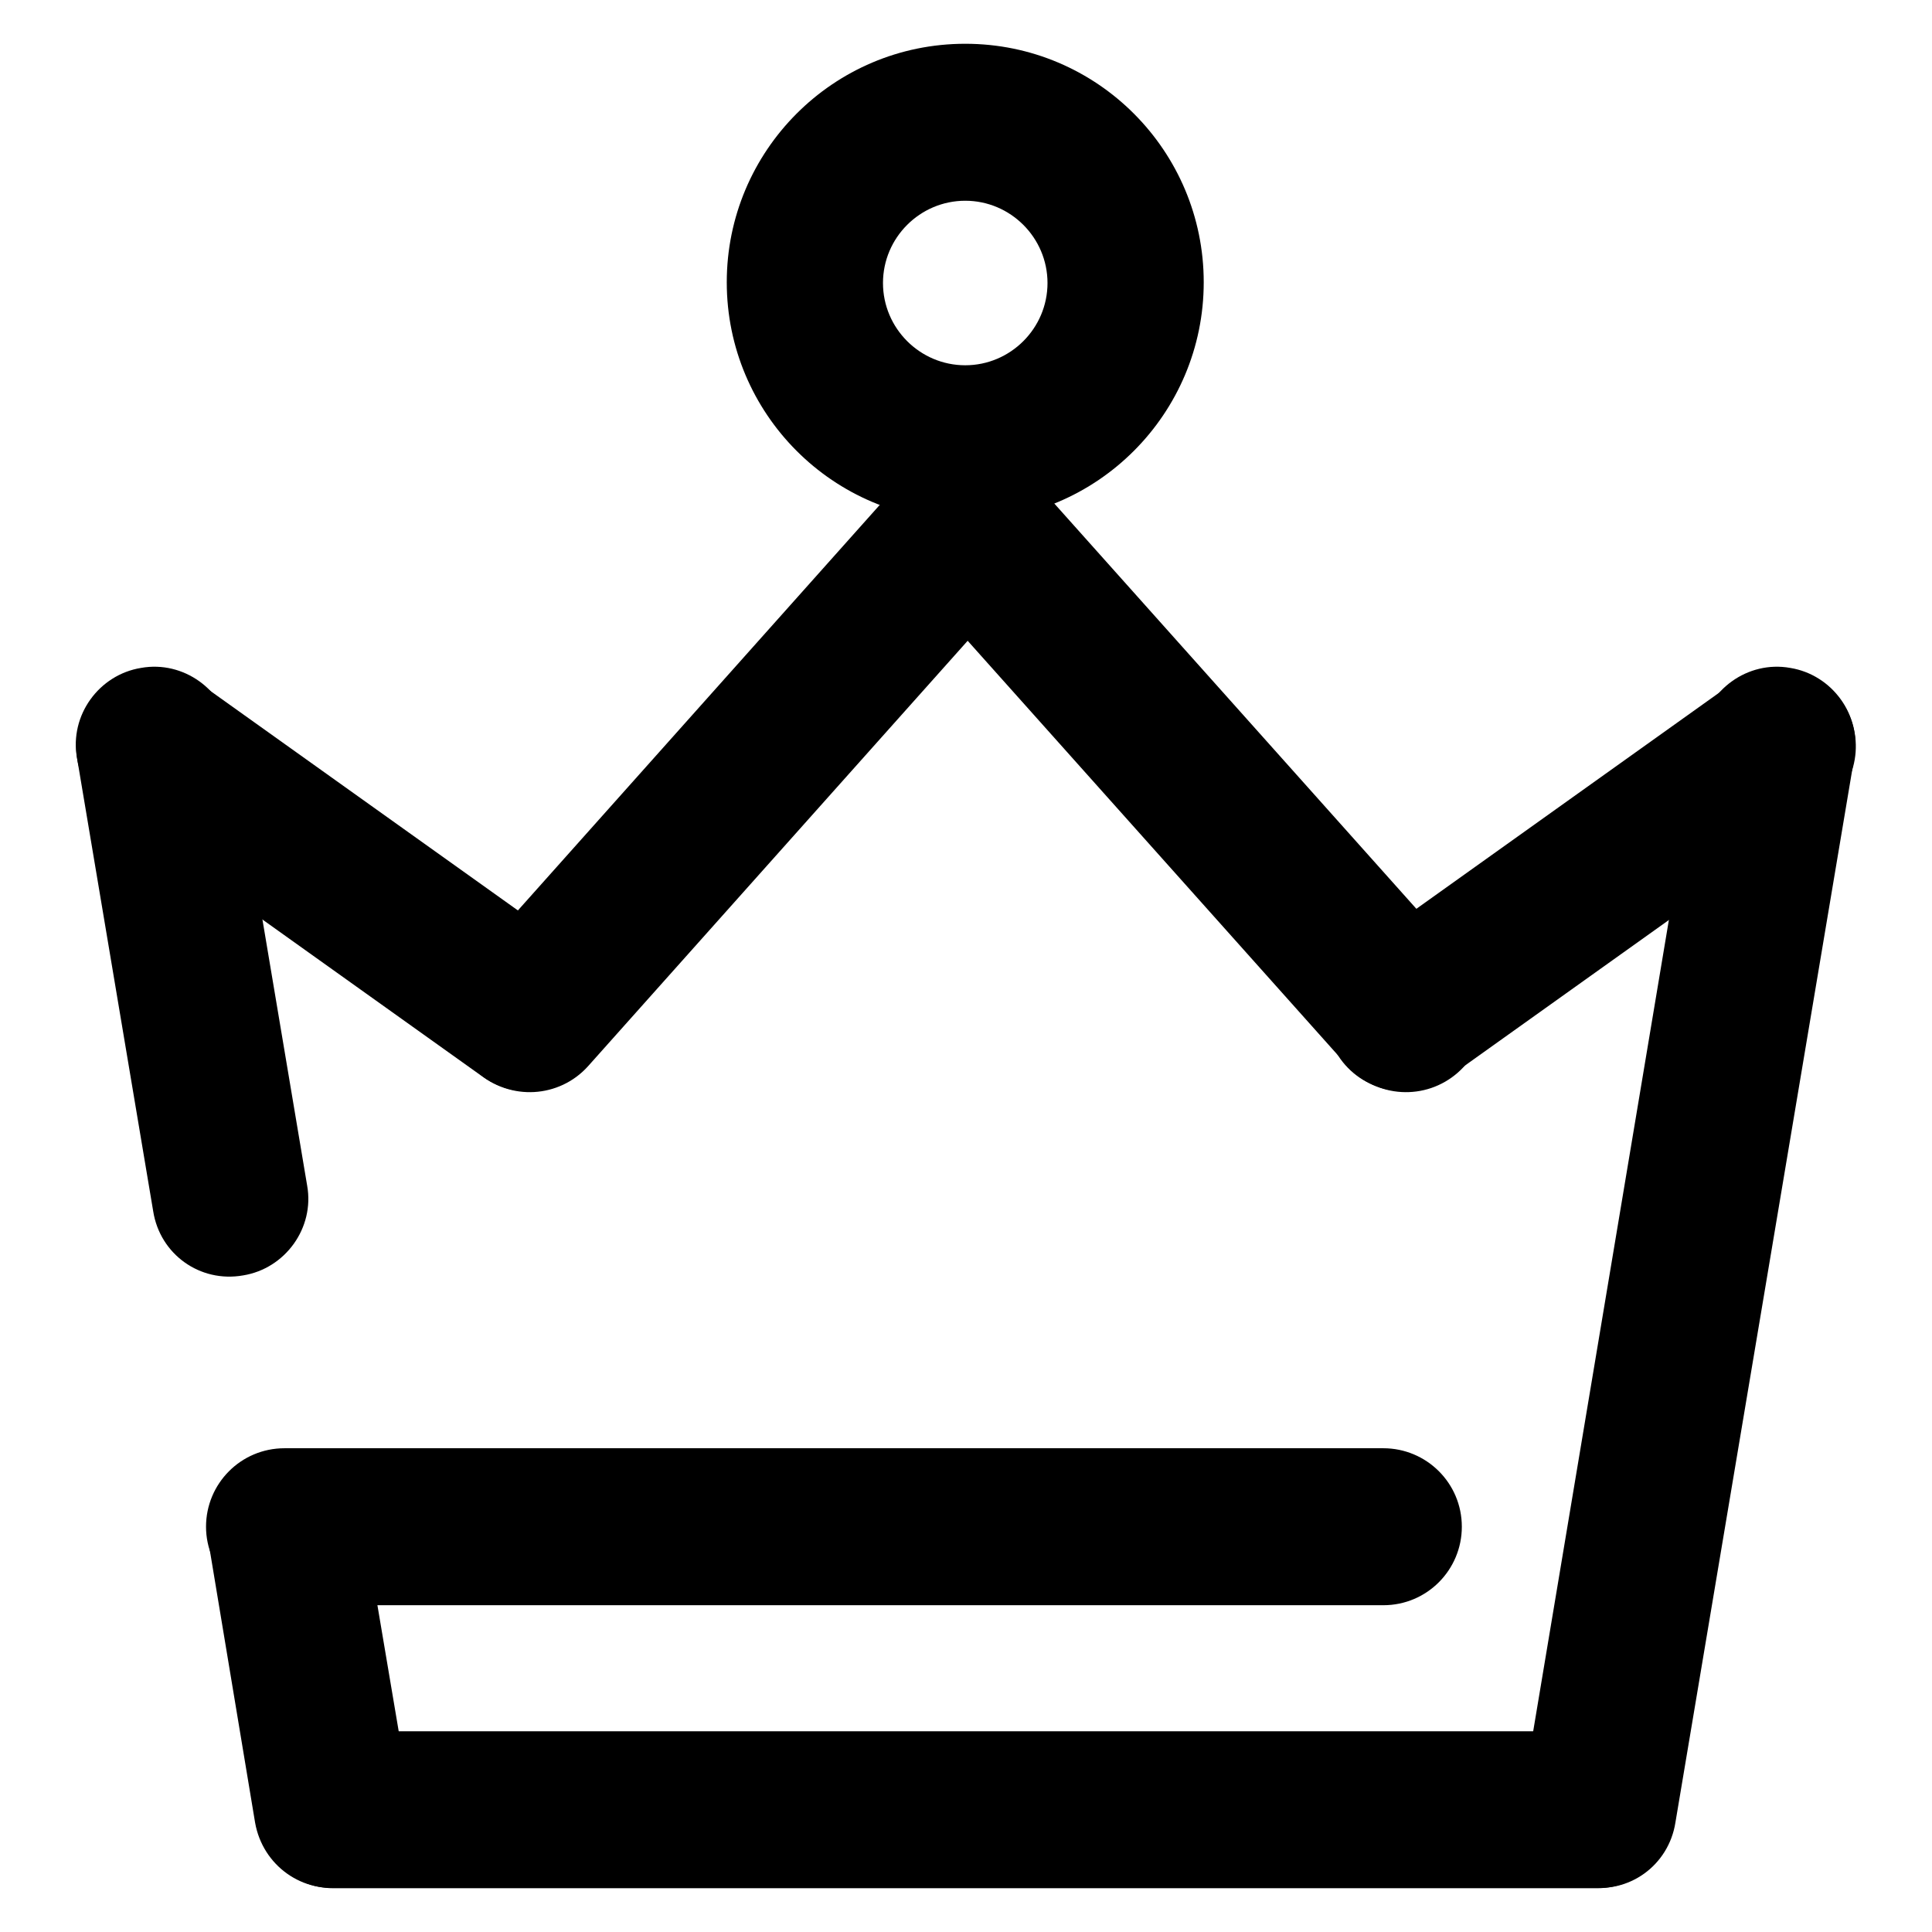
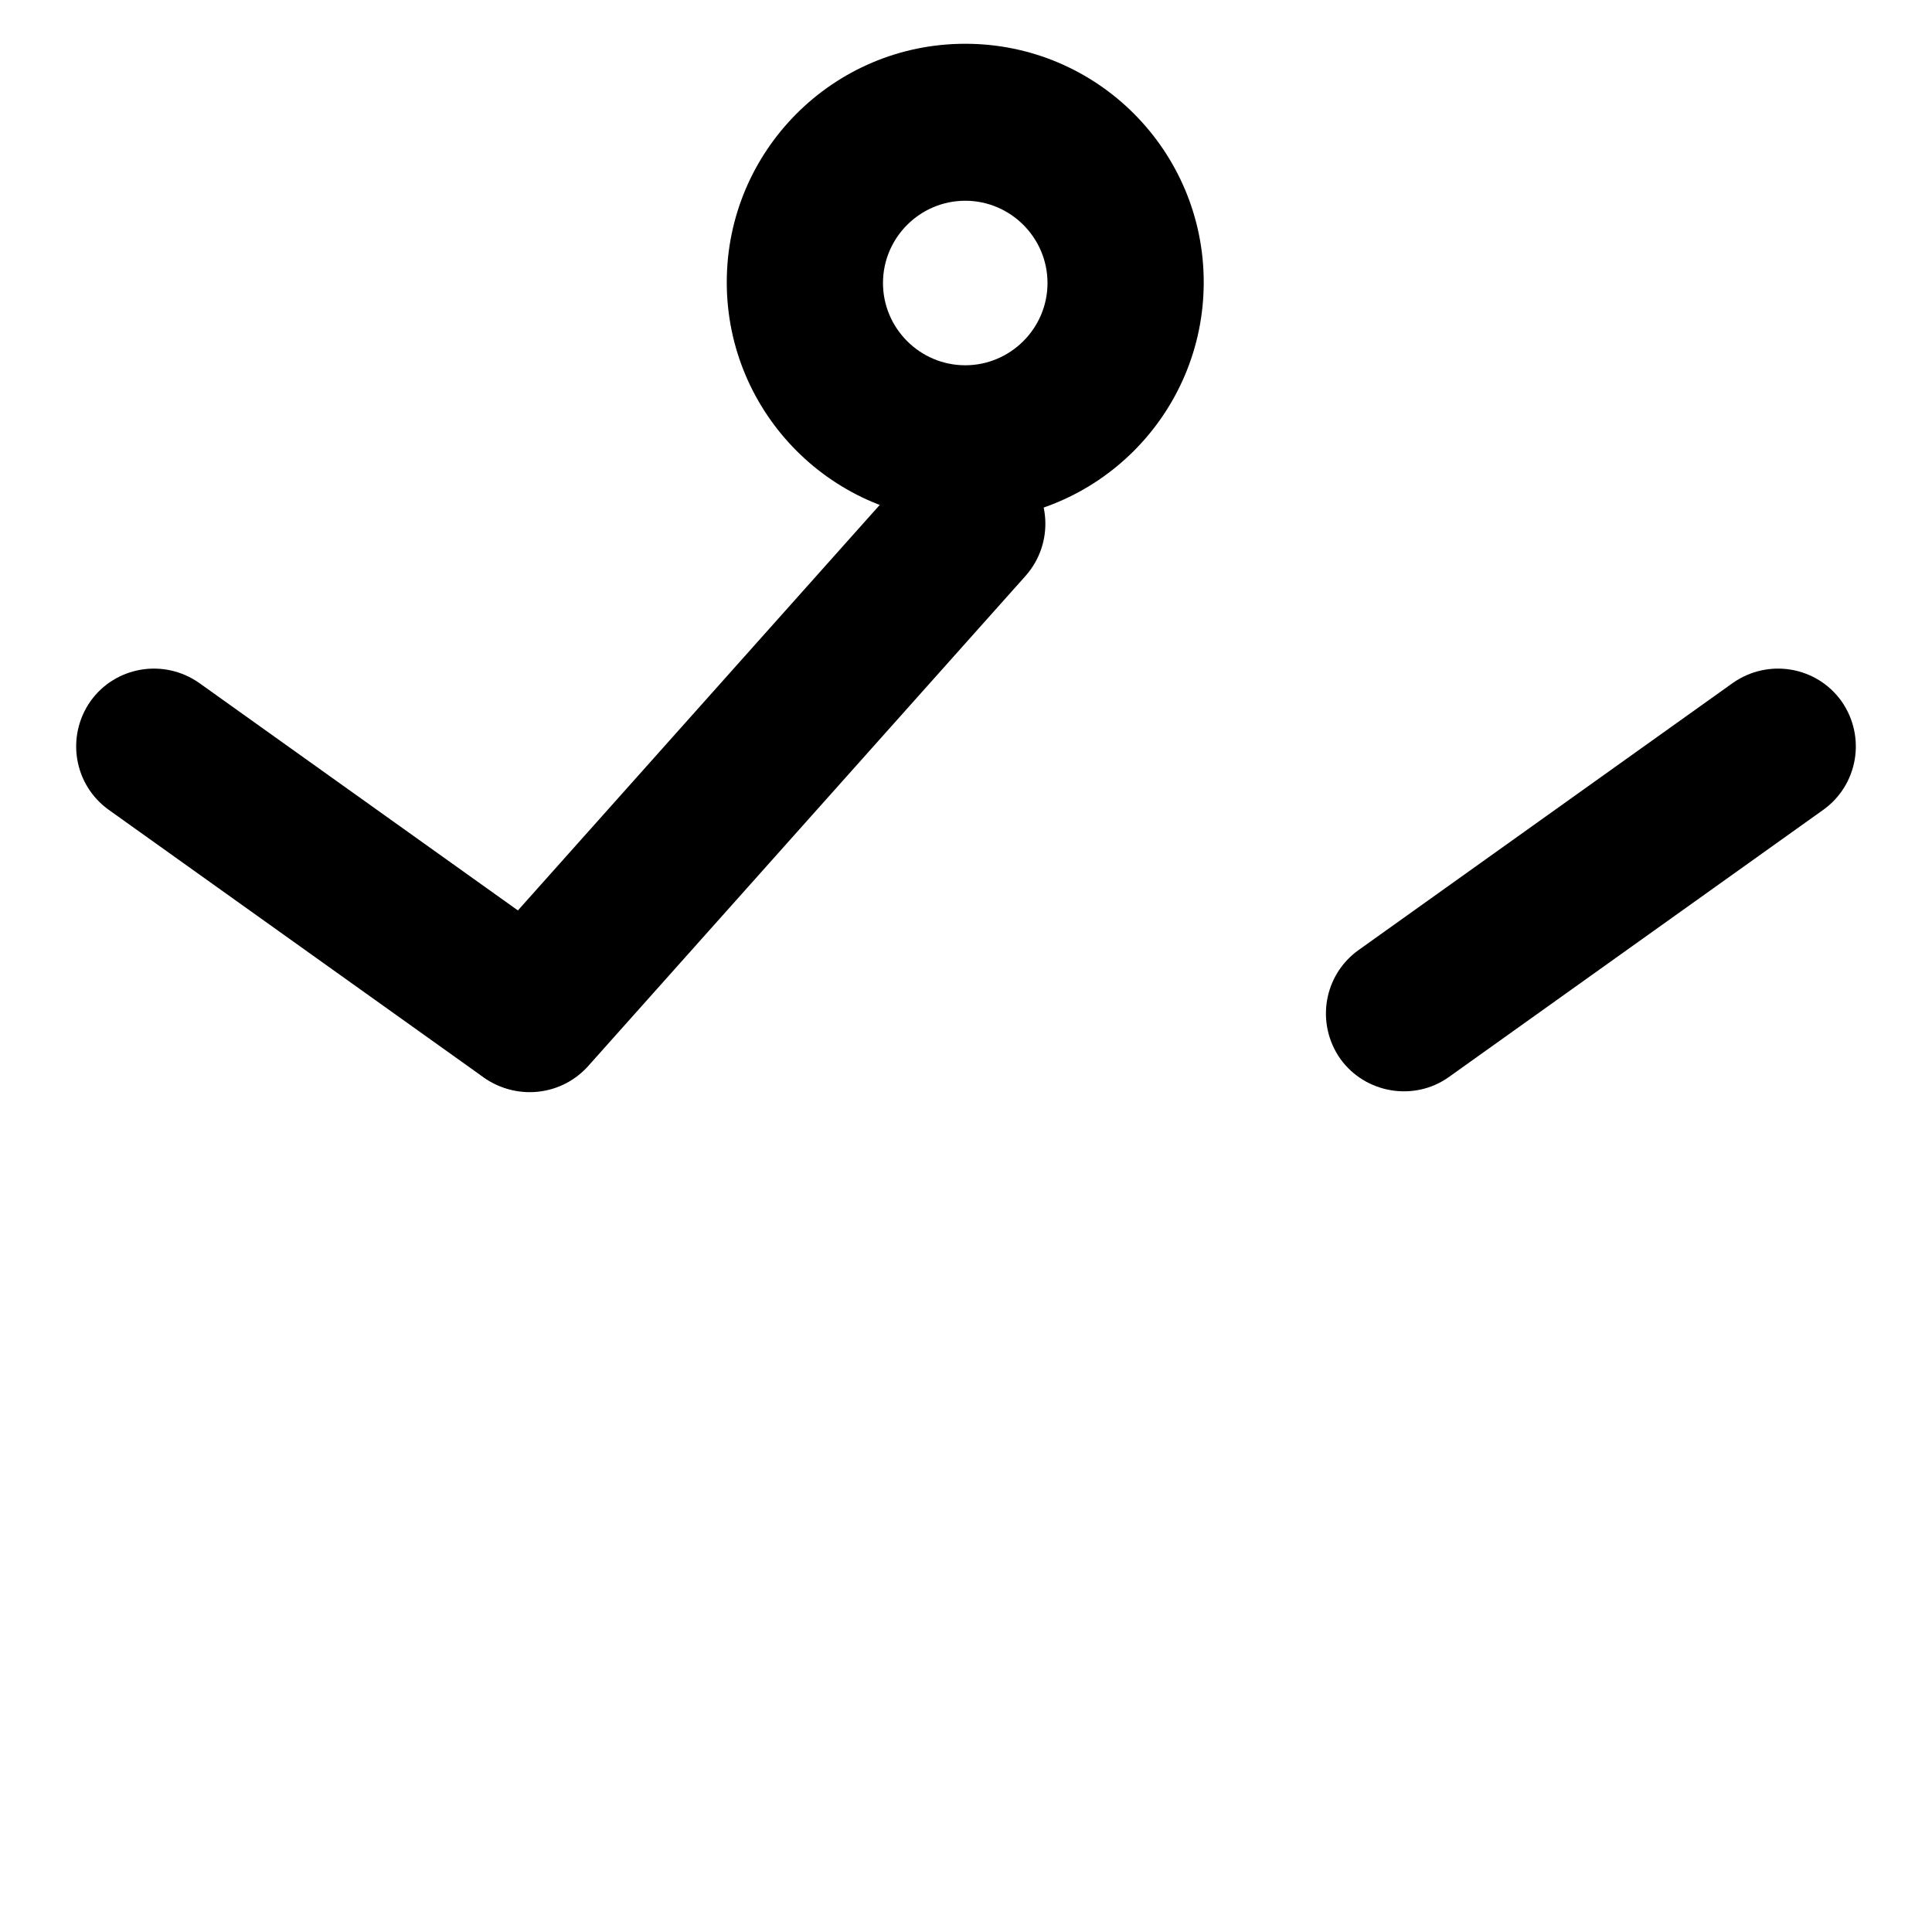
<svg xmlns="http://www.w3.org/2000/svg" version="1.1" x="0px" y="0px" viewBox="0 0 256 256" enable-background="new 0 0 256 256" xml:space="preserve">
  <g>
-     <path fill="#000000" d="M27.3,202.3c0-5.7,4.6-10.4,10.4-10.4h145.6c5.7,0,10.4,4.6,10.4,10.4c0,5.7-4.6,10.4-10.4,10.4H37.7 C32,212.7,27.3,208,27.3,202.3z M210.2,250c-5.6-0.9-9.5-6.3-8.5-11.9L225.3,97c0.9-5.6,6.3-9.5,11.9-8.5c5.6,0.9,9.5,6.3,8.5,11.9 l-23.7,141.1C221.1,247.2,215.8,251,210.2,250z" />
-     <path fill="#000000" d="M45.8,250c5.6-0.9,9.5-6.3,8.5-11.9L48,200.8c-0.9-5.6-6.3-9.5-11.9-8.5c-5.6,0.9-9.5,6.3-8.5,11.9 l6.2,37.3C34.8,247.2,40.1,251,45.8,250z" />
-     <path fill="#000000" d="M33.8,239.8c0-5.7,4.6-10.4,10.4-10.4h167.4c5.7,0,10.4,4.6,10.4,10.4c0,5.7-4.6,10.4-10.4,10.4H44.2 C38.5,250.2,33.8,245.5,33.8,239.8z M32.2,169c5.6-0.9,9.5-6.3,8.5-11.9L30.6,97c-0.9-5.6-6.3-9.5-11.9-8.5 c-5.6,0.9-9.5,6.3-8.5,11.9l10.1,60.1C21.2,166.2,26.5,170,32.2,169z" />
    <path fill="#000000" d="M78.4,140.3c3.3-4.7,2.2-11.1-2.4-14.4L26.4,90.5c-4.7-3.3-11.1-2.2-14.4,2.4c-3.3,4.7-2.2,11.1,2.4,14.4 L64,142.7C68.6,146,75.1,144.9,78.4,140.3L78.4,140.3z M177.6,140.3c-3.3-4.7-2.2-11.1,2.4-14.4l49.6-35.4 c4.7-3.3,11.1-2.2,14.4,2.4c3.3,4.7,2.2,11.1-2.4,14.4L192,142.7C187.4,146,180.9,144.9,177.6,140.3L177.6,140.3z" />
    <path fill="#000000" d="M63.3,142.1c4.3,3.8,10.8,3.4,14.6-0.8l58-65c3.8-4.3,3.4-10.8-0.8-14.6c-4.3-3.8-10.8-3.4-14.6,0.8l-58,65 C58.7,131.7,59,138.3,63.3,142.1z" />
-     <path fill="#000000" d="M193.2,142.1c-4.3,3.8-10.8,3.4-14.6-0.8l-57.8-64.7c-3.8-4.3-3.4-10.8,0.8-14.6c4.3-3.8,10.8-3.4,14.6,0.8 l57.8,64.7C197.9,131.7,197.5,138.3,193.2,142.1L193.2,142.1z" />
    <path fill="#000000" d="M127.9,5.8c-17.5,0-31.6,14.2-31.6,31.6S110.4,69,127.9,69c17.5,0,31.6-14.2,31.6-31.6S145.4,5.8,127.9,5.8 z M127.9,48.4c-6,0-10.9-4.9-10.9-10.9c0-6,4.9-10.9,10.9-10.9c6,0,10.9,4.9,10.9,10.9C138.8,43.5,133.9,48.4,127.9,48.4z" />
  </g>
</svg>